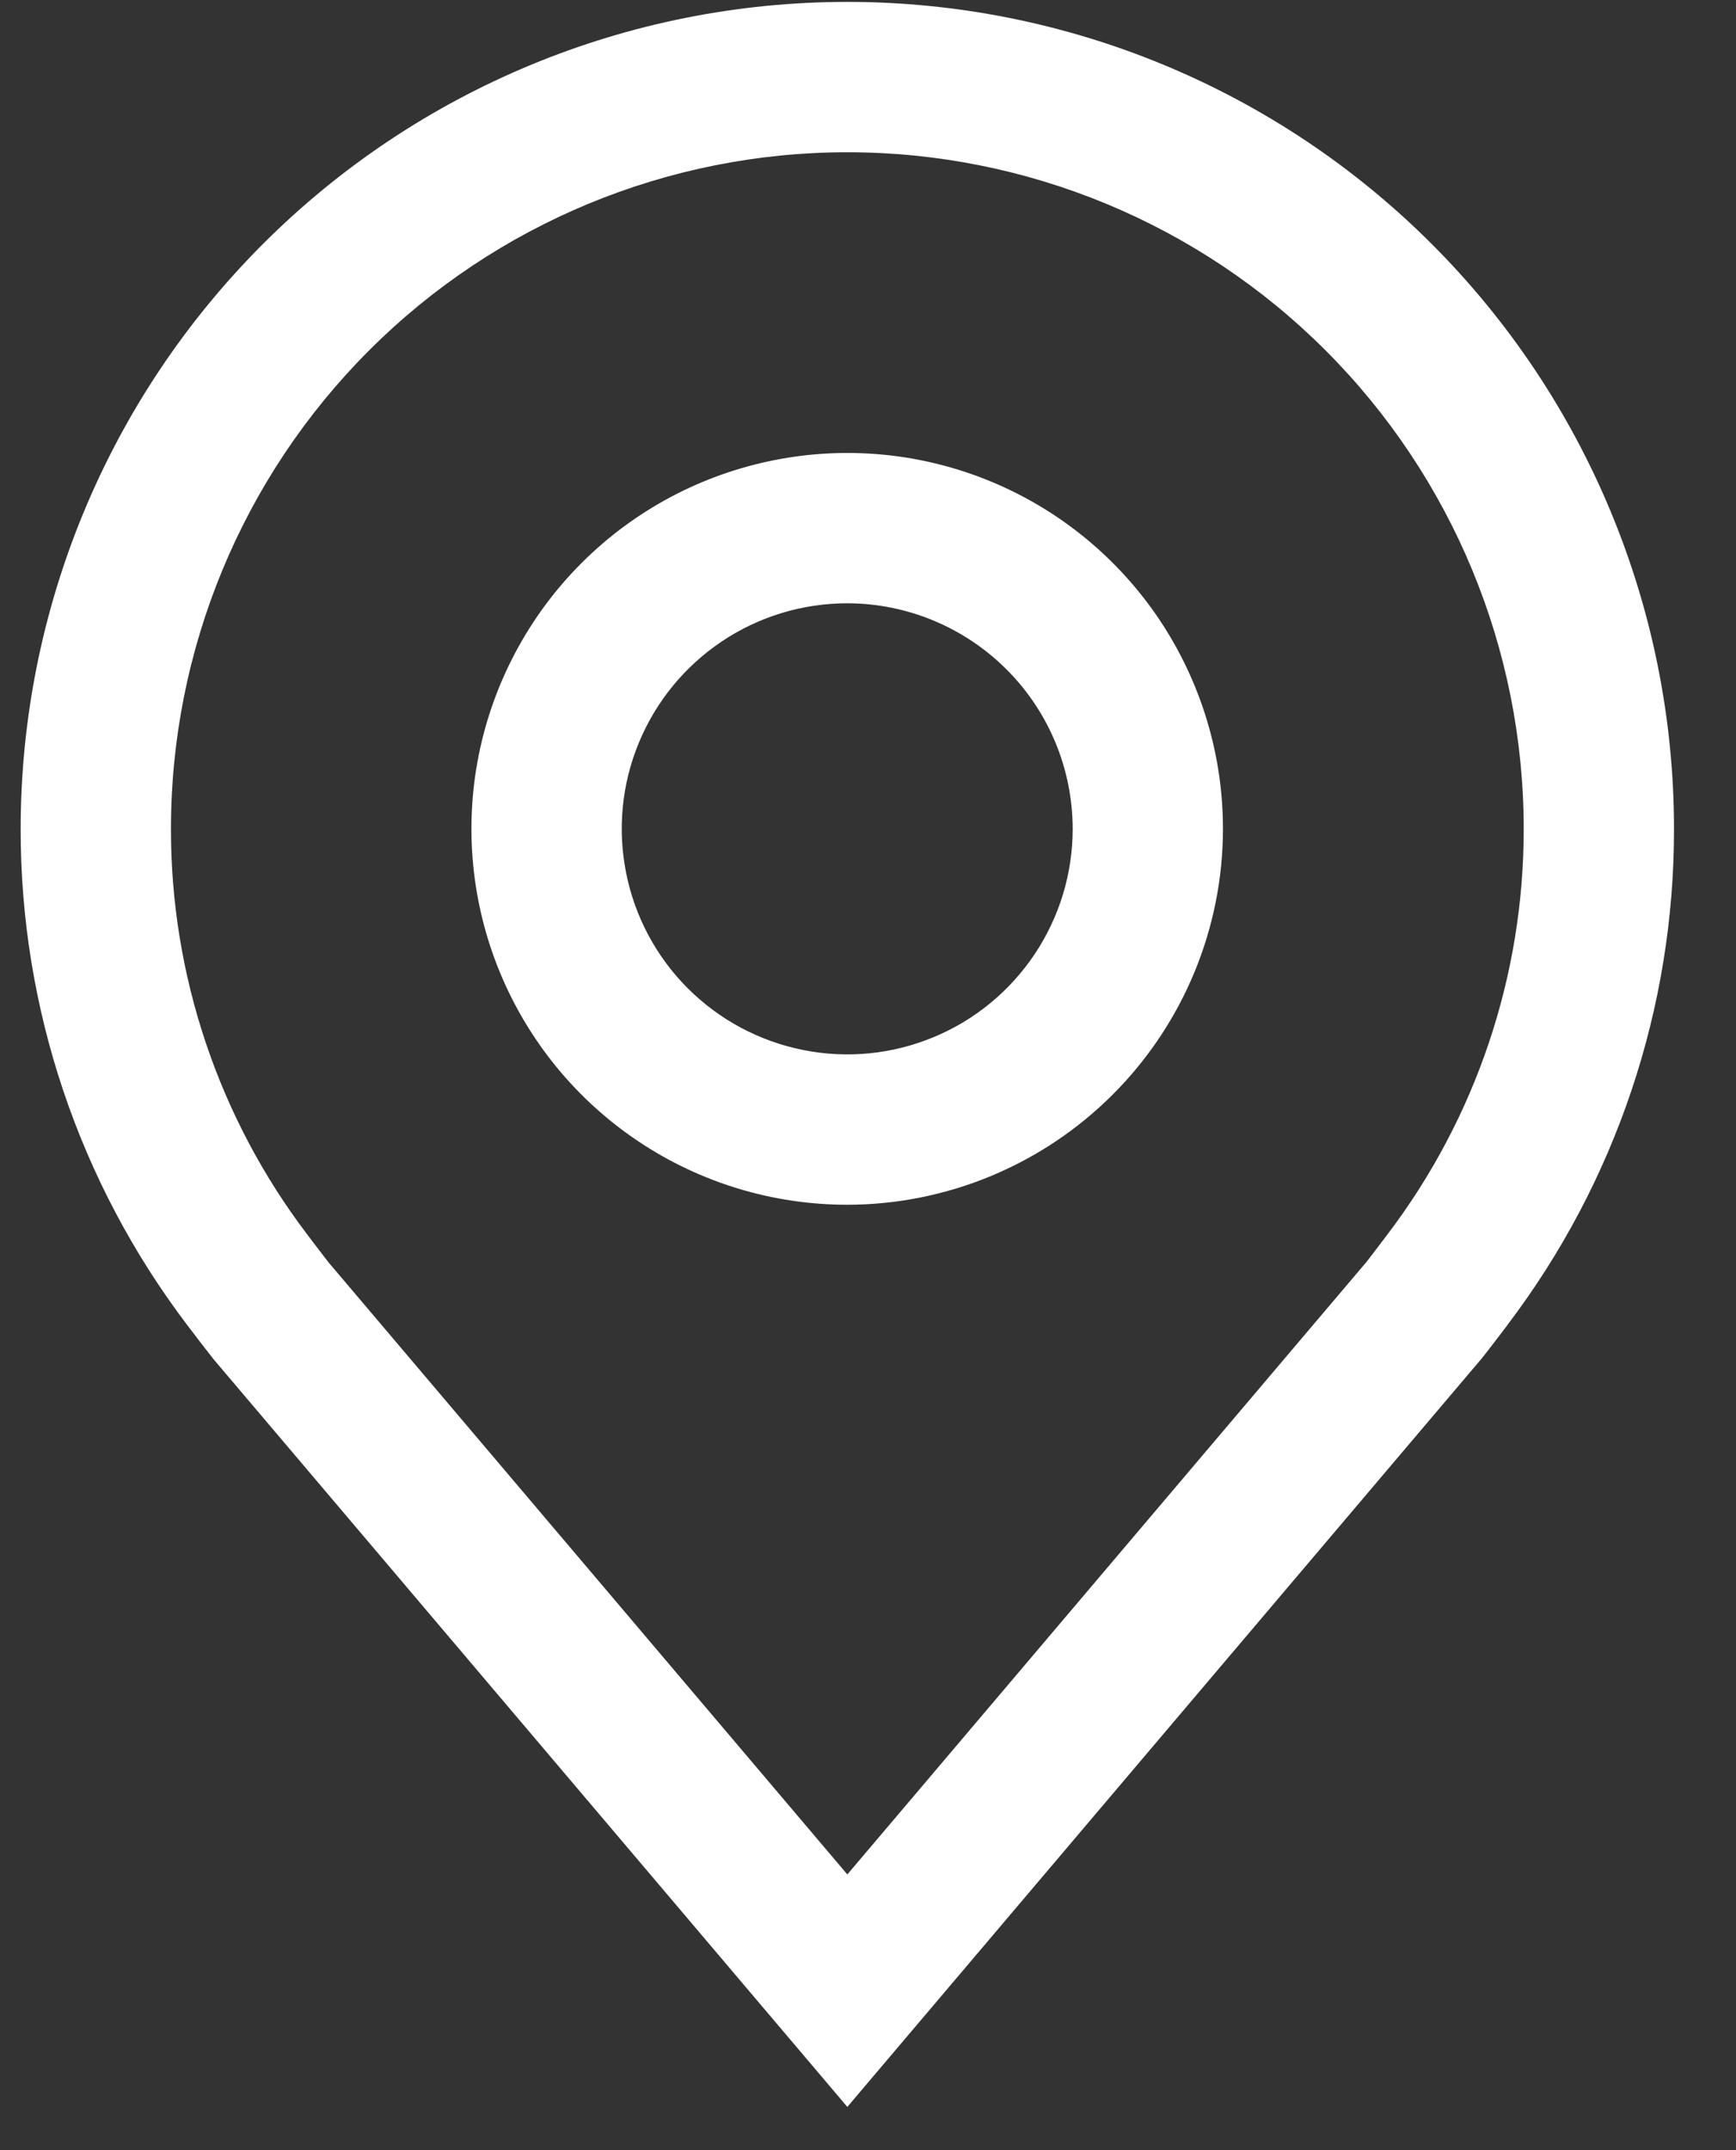
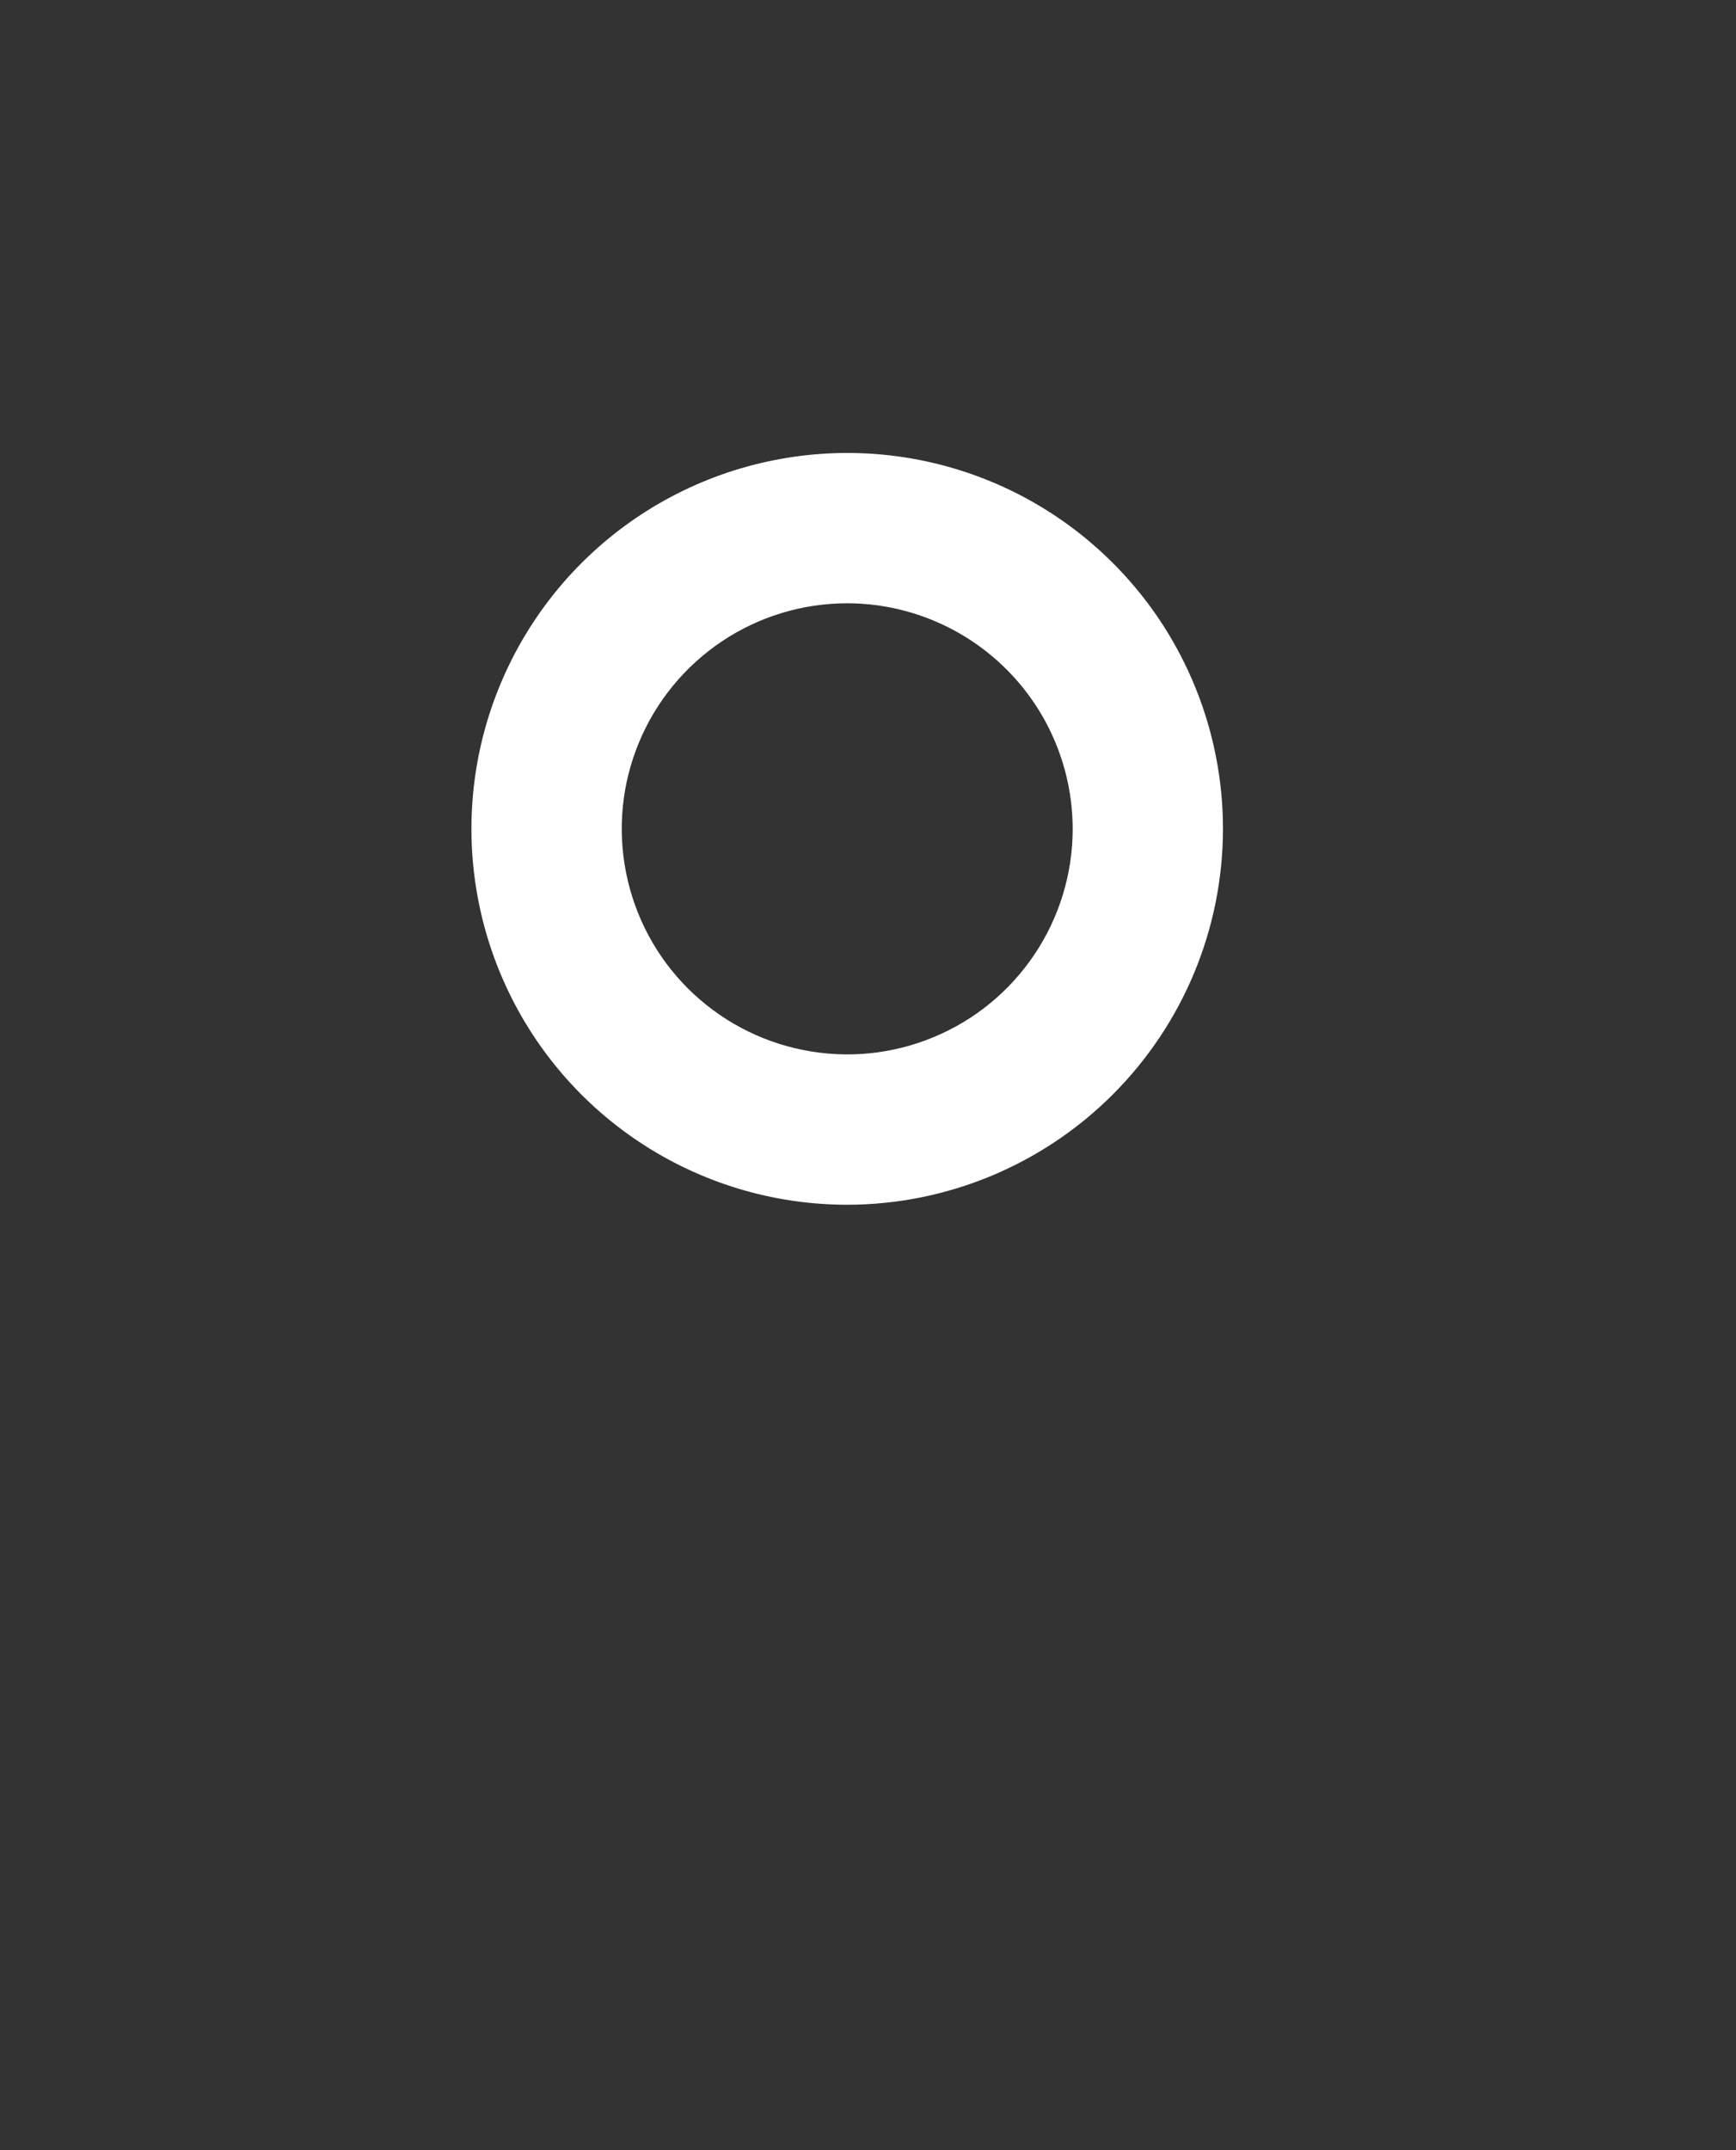
<svg xmlns="http://www.w3.org/2000/svg" width="21" height="26" viewBox="0 0 21 26" fill="none">
  <rect x="0" y="0" width="21" height="26" fill="#333333" stroke="none" />
  <path d="M10.249 14.568C9.35 14.568 8.471 14.302 7.723 13.802C6.976 13.303 6.393 12.593 6.049 11.762C5.705 10.931 5.615 10.018 5.79 9.136C5.966 8.254 6.399 7.444 7.034 6.809C7.67 6.173 8.48 5.74 9.362 5.565C10.243 5.389 11.158 5.479 11.988 5.823C12.819 6.167 13.528 6.75 14.028 7.497C14.527 8.245 14.794 9.124 14.794 10.023C14.793 11.228 14.313 12.383 13.461 13.235C12.609 14.087 11.454 14.567 10.249 14.568ZM10.249 7.295C9.709 7.295 9.182 7.455 8.733 7.755C8.285 8.055 7.935 8.481 7.729 8.979C7.522 9.477 7.468 10.026 7.574 10.555C7.679 11.084 7.939 11.57 8.32 11.951C8.702 12.332 9.187 12.592 9.717 12.697C10.246 12.803 10.794 12.749 11.292 12.542C11.791 12.336 12.216 11.986 12.516 11.538C12.816 11.089 12.976 10.562 12.976 10.023C12.975 9.3 12.688 8.606 12.176 8.095C11.665 7.584 10.972 7.296 10.249 7.295Z" fill="white" />
-   <path d="M10.25 25.477L2.581 16.433C2.474 16.297 2.369 16.16 2.265 16.023C0.955 14.297 0.247 12.189 0.25 10.023C0.25 7.371 1.304 4.827 3.179 2.952C5.054 1.076 7.598 0.023 10.25 0.023C12.902 0.023 15.446 1.076 17.321 2.952C19.196 4.827 20.25 7.371 20.25 10.023C20.253 12.188 19.546 14.295 18.236 16.02L18.235 16.023C18.235 16.023 17.963 16.381 17.922 16.429L10.25 25.477ZM3.716 14.927C3.716 14.927 3.928 15.207 3.976 15.267L10.25 22.666L16.532 15.257C16.572 15.207 16.785 14.925 16.785 14.925C17.856 13.515 18.434 11.793 18.432 10.023C18.432 7.853 17.57 5.772 16.035 4.237C14.501 2.703 12.42 1.841 10.25 1.841C8.08 1.841 5.999 2.703 4.465 4.237C2.93 5.772 2.068 7.853 2.068 10.023C2.066 11.794 2.645 13.517 3.716 14.927Z" fill="white" />
</svg>